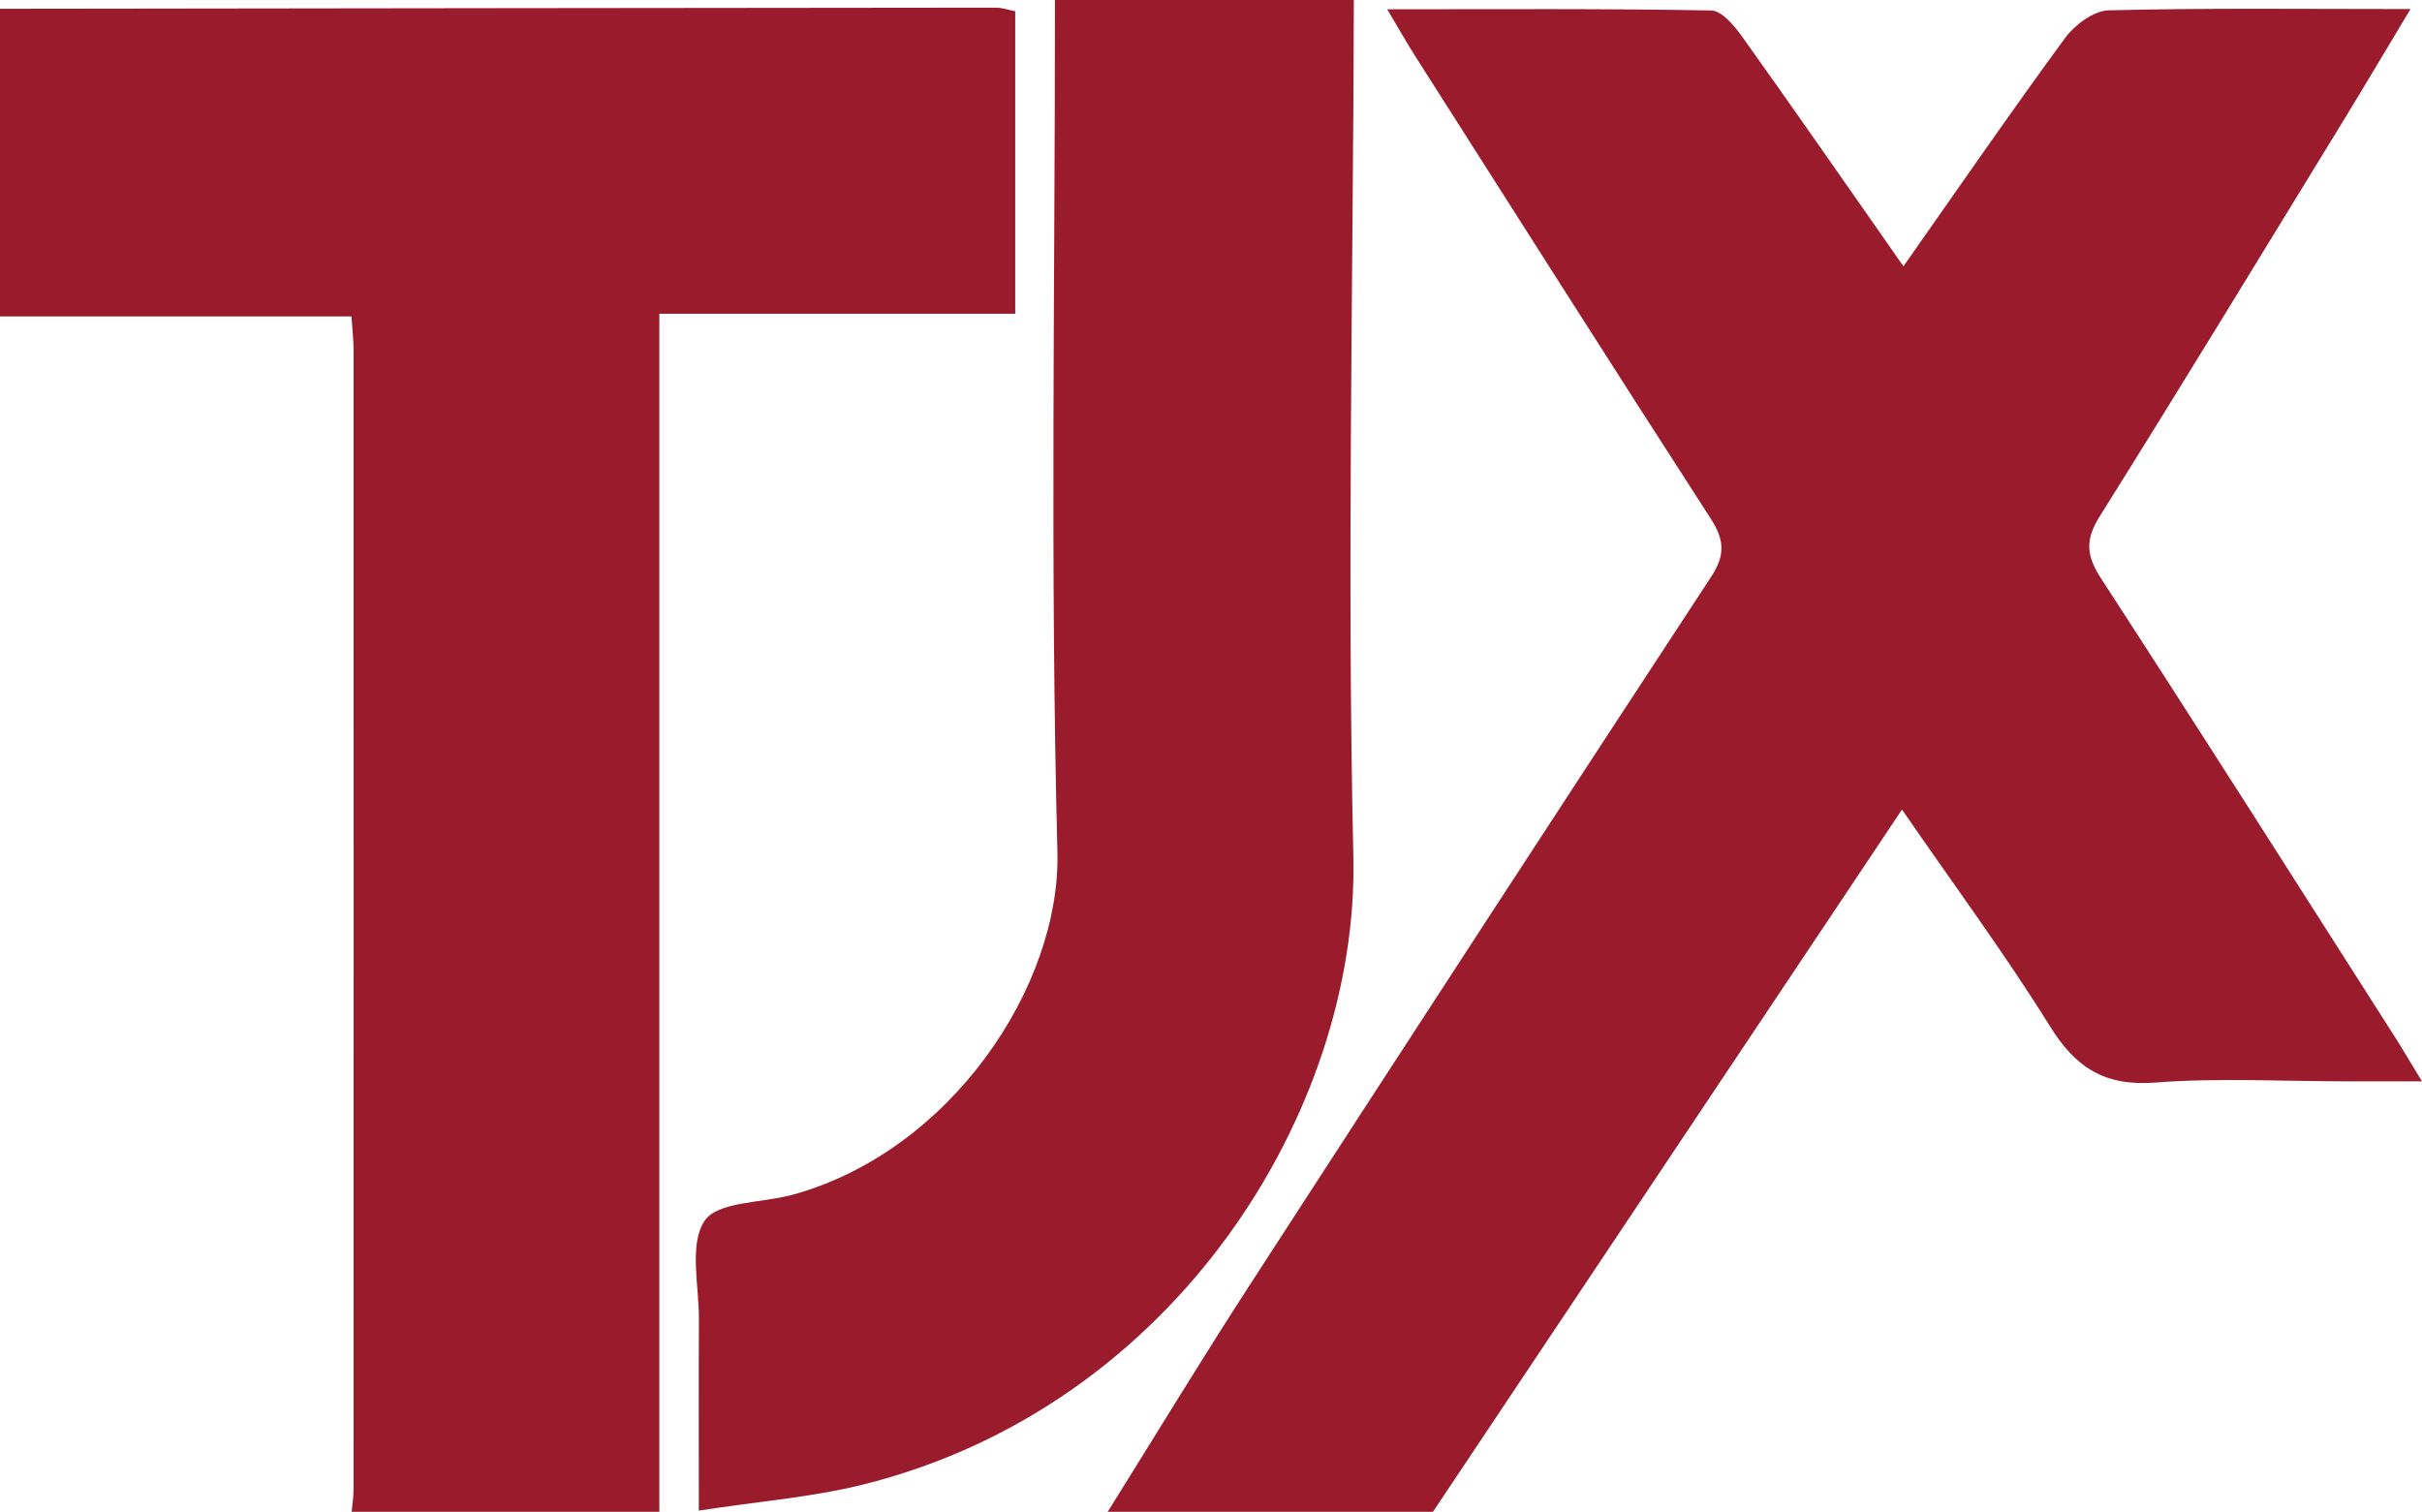
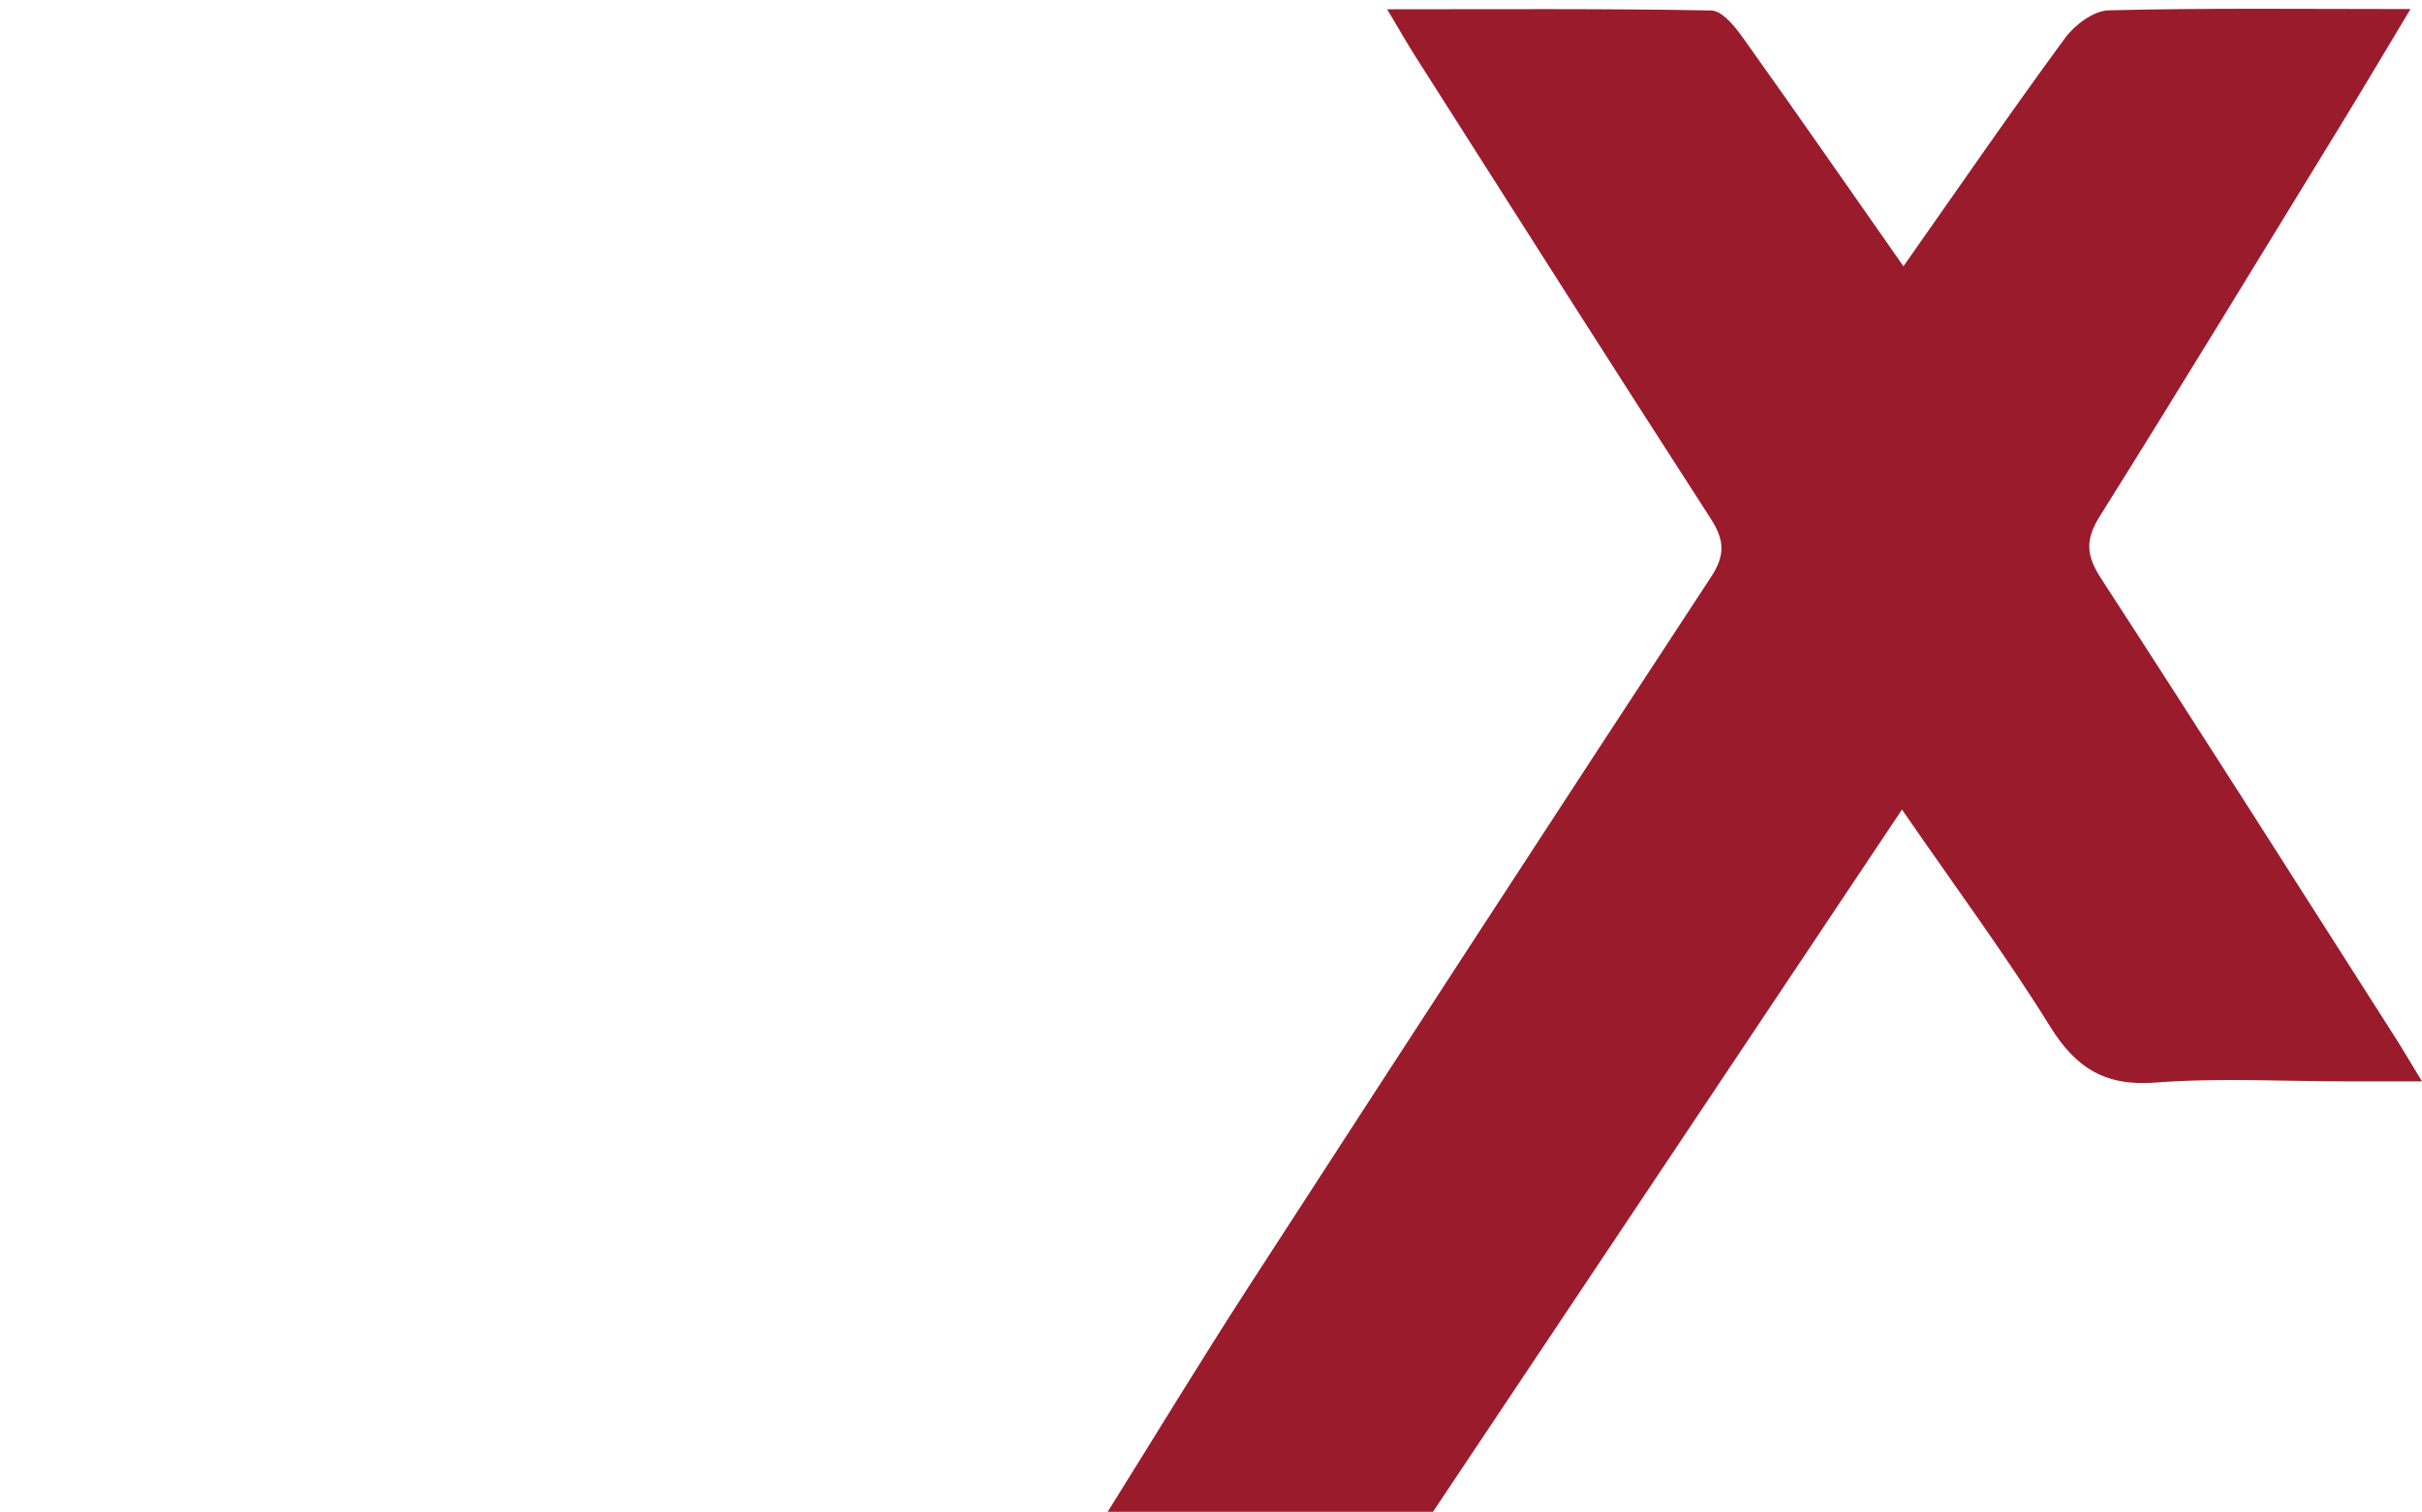
<svg xmlns="http://www.w3.org/2000/svg" version="1.2" baseProfile="tiny" id="Layer_1" x="0px" y="0px" width="275.501px" height="172px" viewBox="0 0 275.501 172" xml:space="preserve">
  <g>
    <path fill-rule="evenodd" fill="#9A1B2C" d="M126,172c5.355-8.57,10.595-17.215,16.087-25.695   c17.449-26.941,34.957-53.847,52.559-80.688c1.646-2.509,1.493-4.222-0.077-6.652c-11.279-17.462-22.409-35.02-33.575-52.554   c-0.96-1.509-1.84-3.069-3.205-5.356c12.75,0,24.812-0.089,36.868,0.137c1.213,0.023,2.647,1.768,3.543,3.024   c6.08,8.518,12.043,17.12,18.314,26.08c6.274-8.924,12.204-17.546,18.392-25.979c1.1-1.498,3.248-3.099,4.949-3.142   c11.141-0.28,22.291-0.144,34.337-0.144c-2.853,4.747-5.34,8.955-7.894,13.123c-9.12,14.888-18.193,29.805-27.462,44.6   c-1.665,2.657-1.535,4.454,0.156,7.056c11.238,17.288,22.278,34.706,33.375,52.086c0.879,1.377,1.703,2.787,3.133,5.133   c-3.26,0-5.803,0-8.346,0c-7.33,0-14.694-0.423-21.982,0.135c-5.723,0.438-9.038-1.65-11.983-6.393   c-5.08-8.176-10.828-15.939-16.84-24.666C198.333,119.086,180.667,145.543,163,172C150.667,172,138.333,172,126,172z" />
-     <path fill-rule="evenodd" fill="#9A1B2C" d="M0,1c37.778-0.048,75.557-0.098,113.335-0.129c0.63,0,1.26,0.233,2.146,0.408   c0,11.331,0,22.555,0,34.416c-13.39,0-26.606,0-40.481,0c0,45.856,0,91.081,0,136.305c-11.667,0-23.333,0-35,0   c0.075-0.825,0.216-1.65,0.217-2.476c0.012-43.231,0.013-86.463,0.003-129.694c0-1.124-0.138-2.248-0.242-3.831   C26.488,36,13.244,36,0,36C0,24.333,0,12.667,0,1z" />
-     <path fill-rule="evenodd" fill="#9A1B2C" d="M154,0c-0.082,32.485-0.79,64.984-0.057,97.451   c0.652,28.832-20.253,62.672-55.899,71.48c-5.732,1.416-11.701,1.877-18.554,2.933c0-7.946-0.028-14.857,0.011-21.769   c0.022-3.824-1.146-8.518,0.646-11.202c1.478-2.216,6.529-2.013,9.977-2.956c18.047-4.938,30.549-23.796,30.157-38.994   C119.449,64.648,120.01,32.316,120,0C131.333,0,142.667,0,154,0z" />
  </g>
</svg>